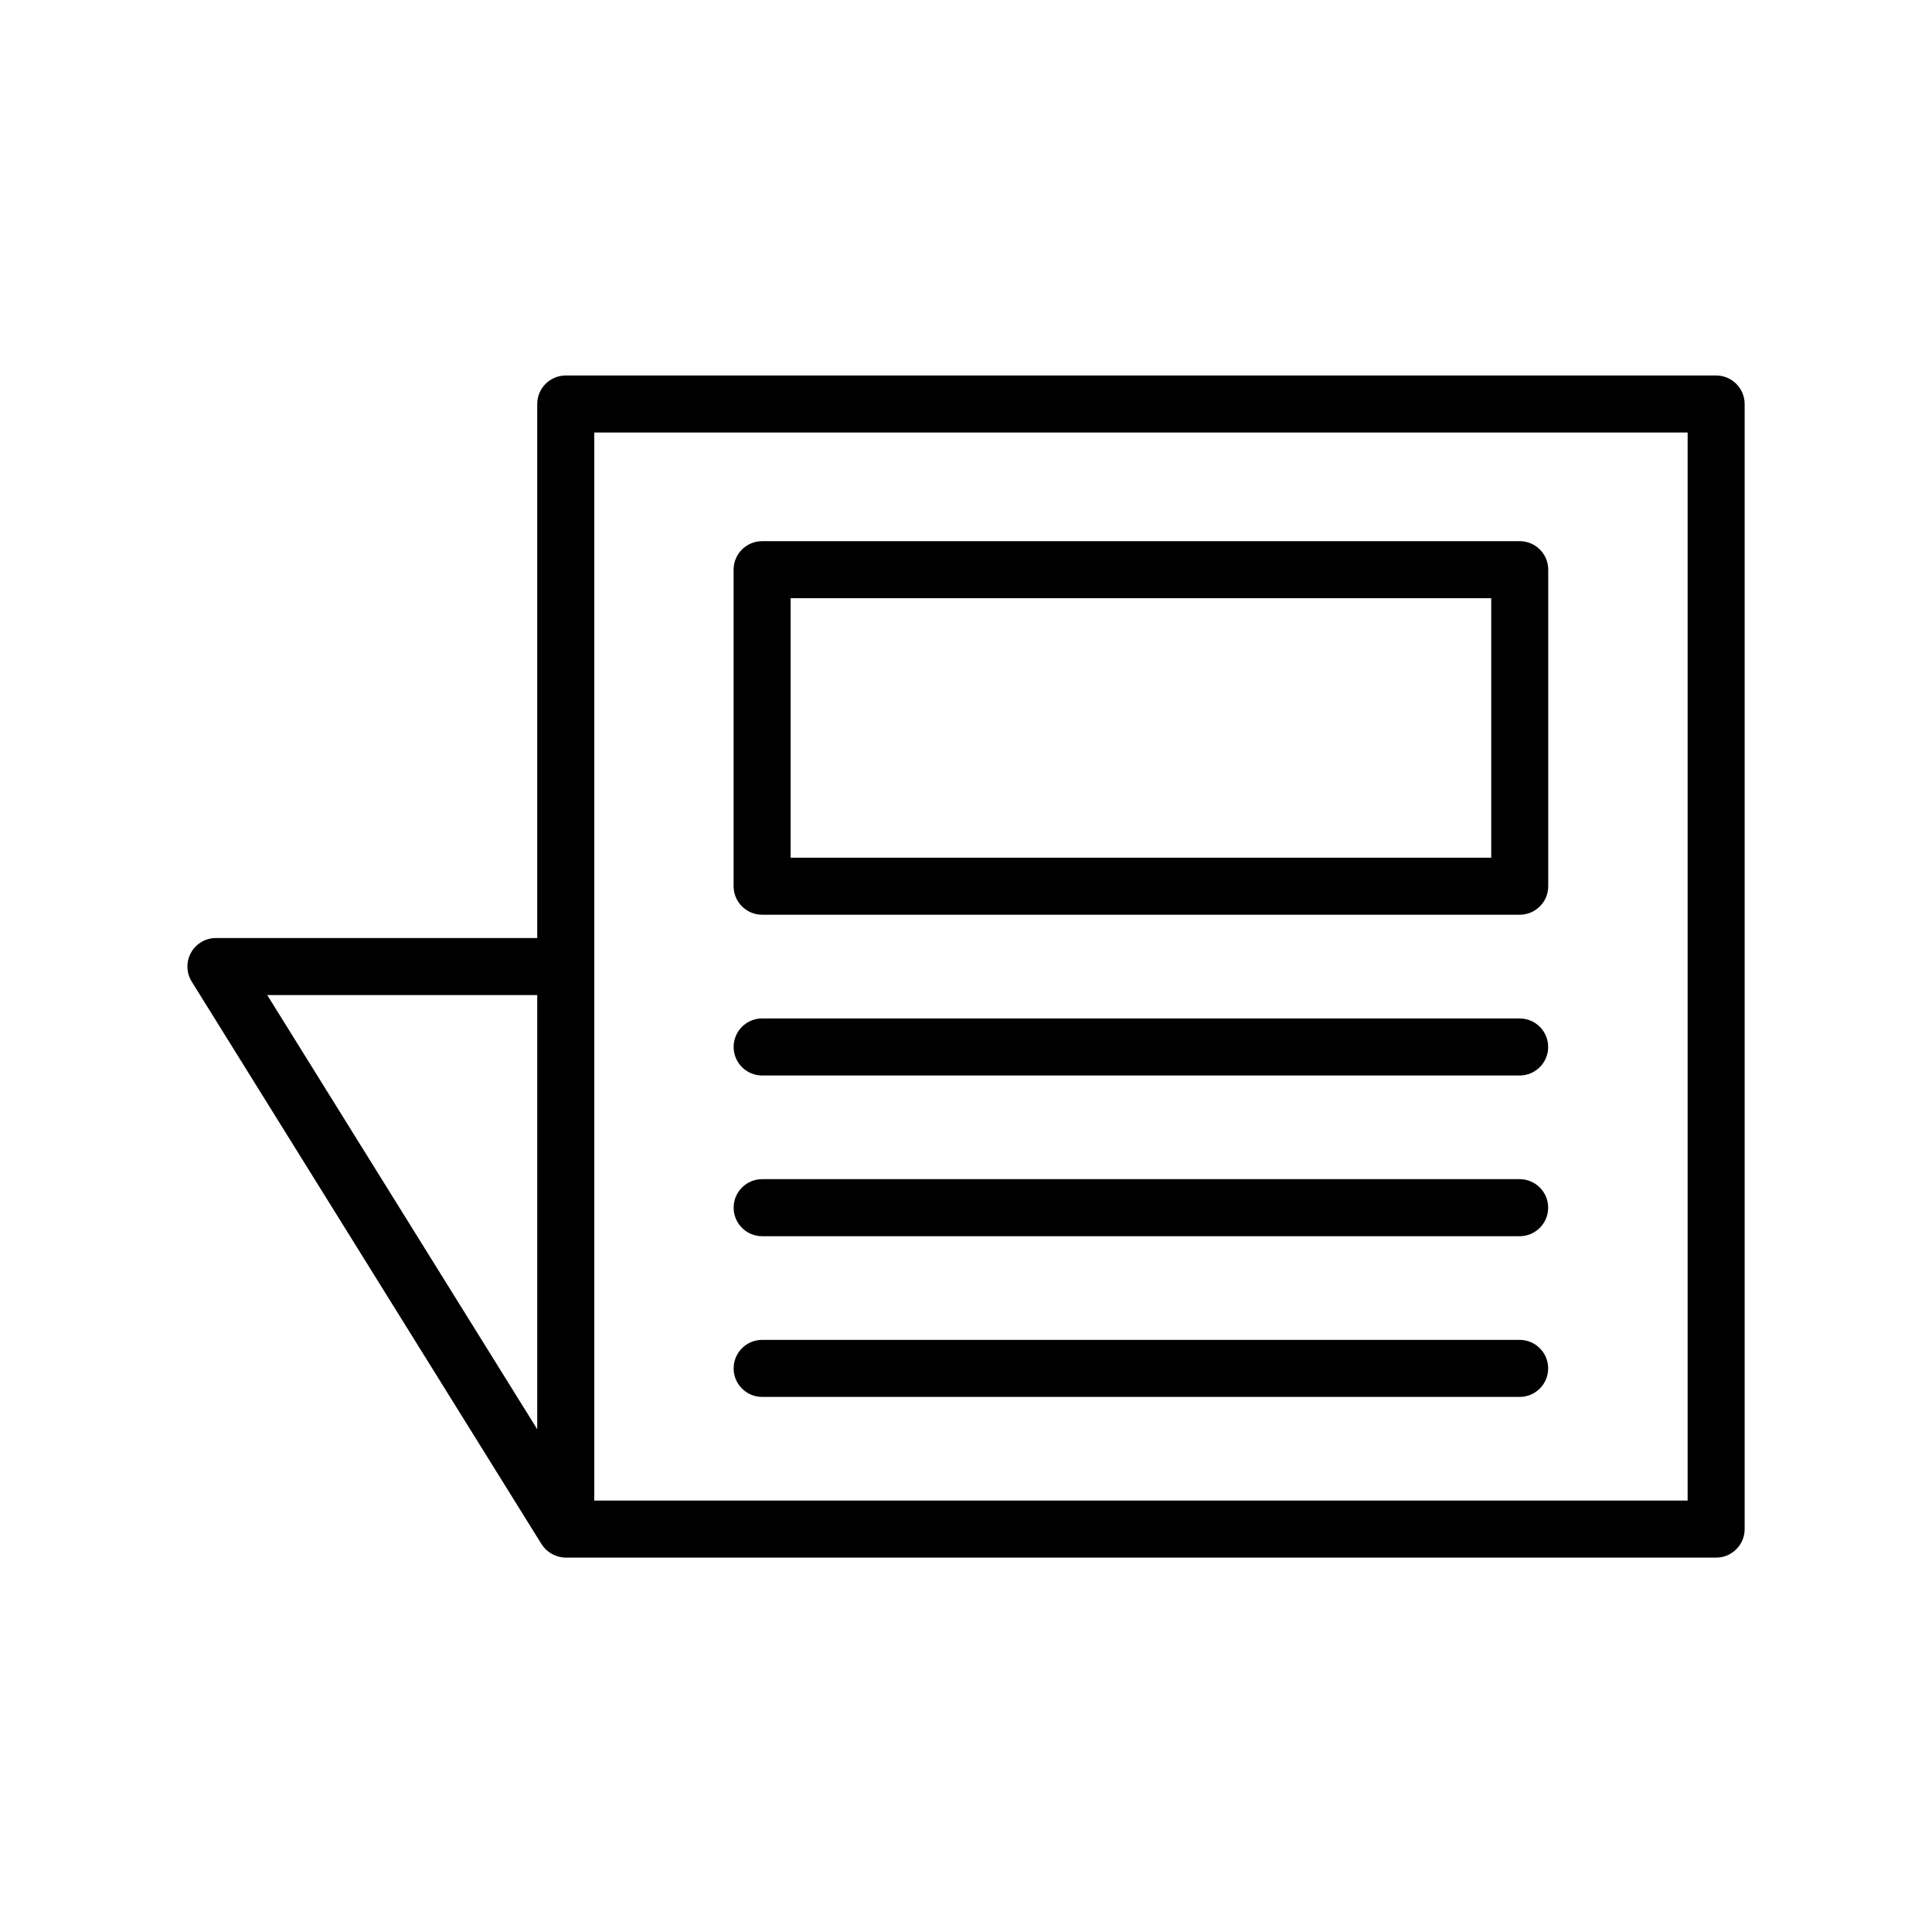
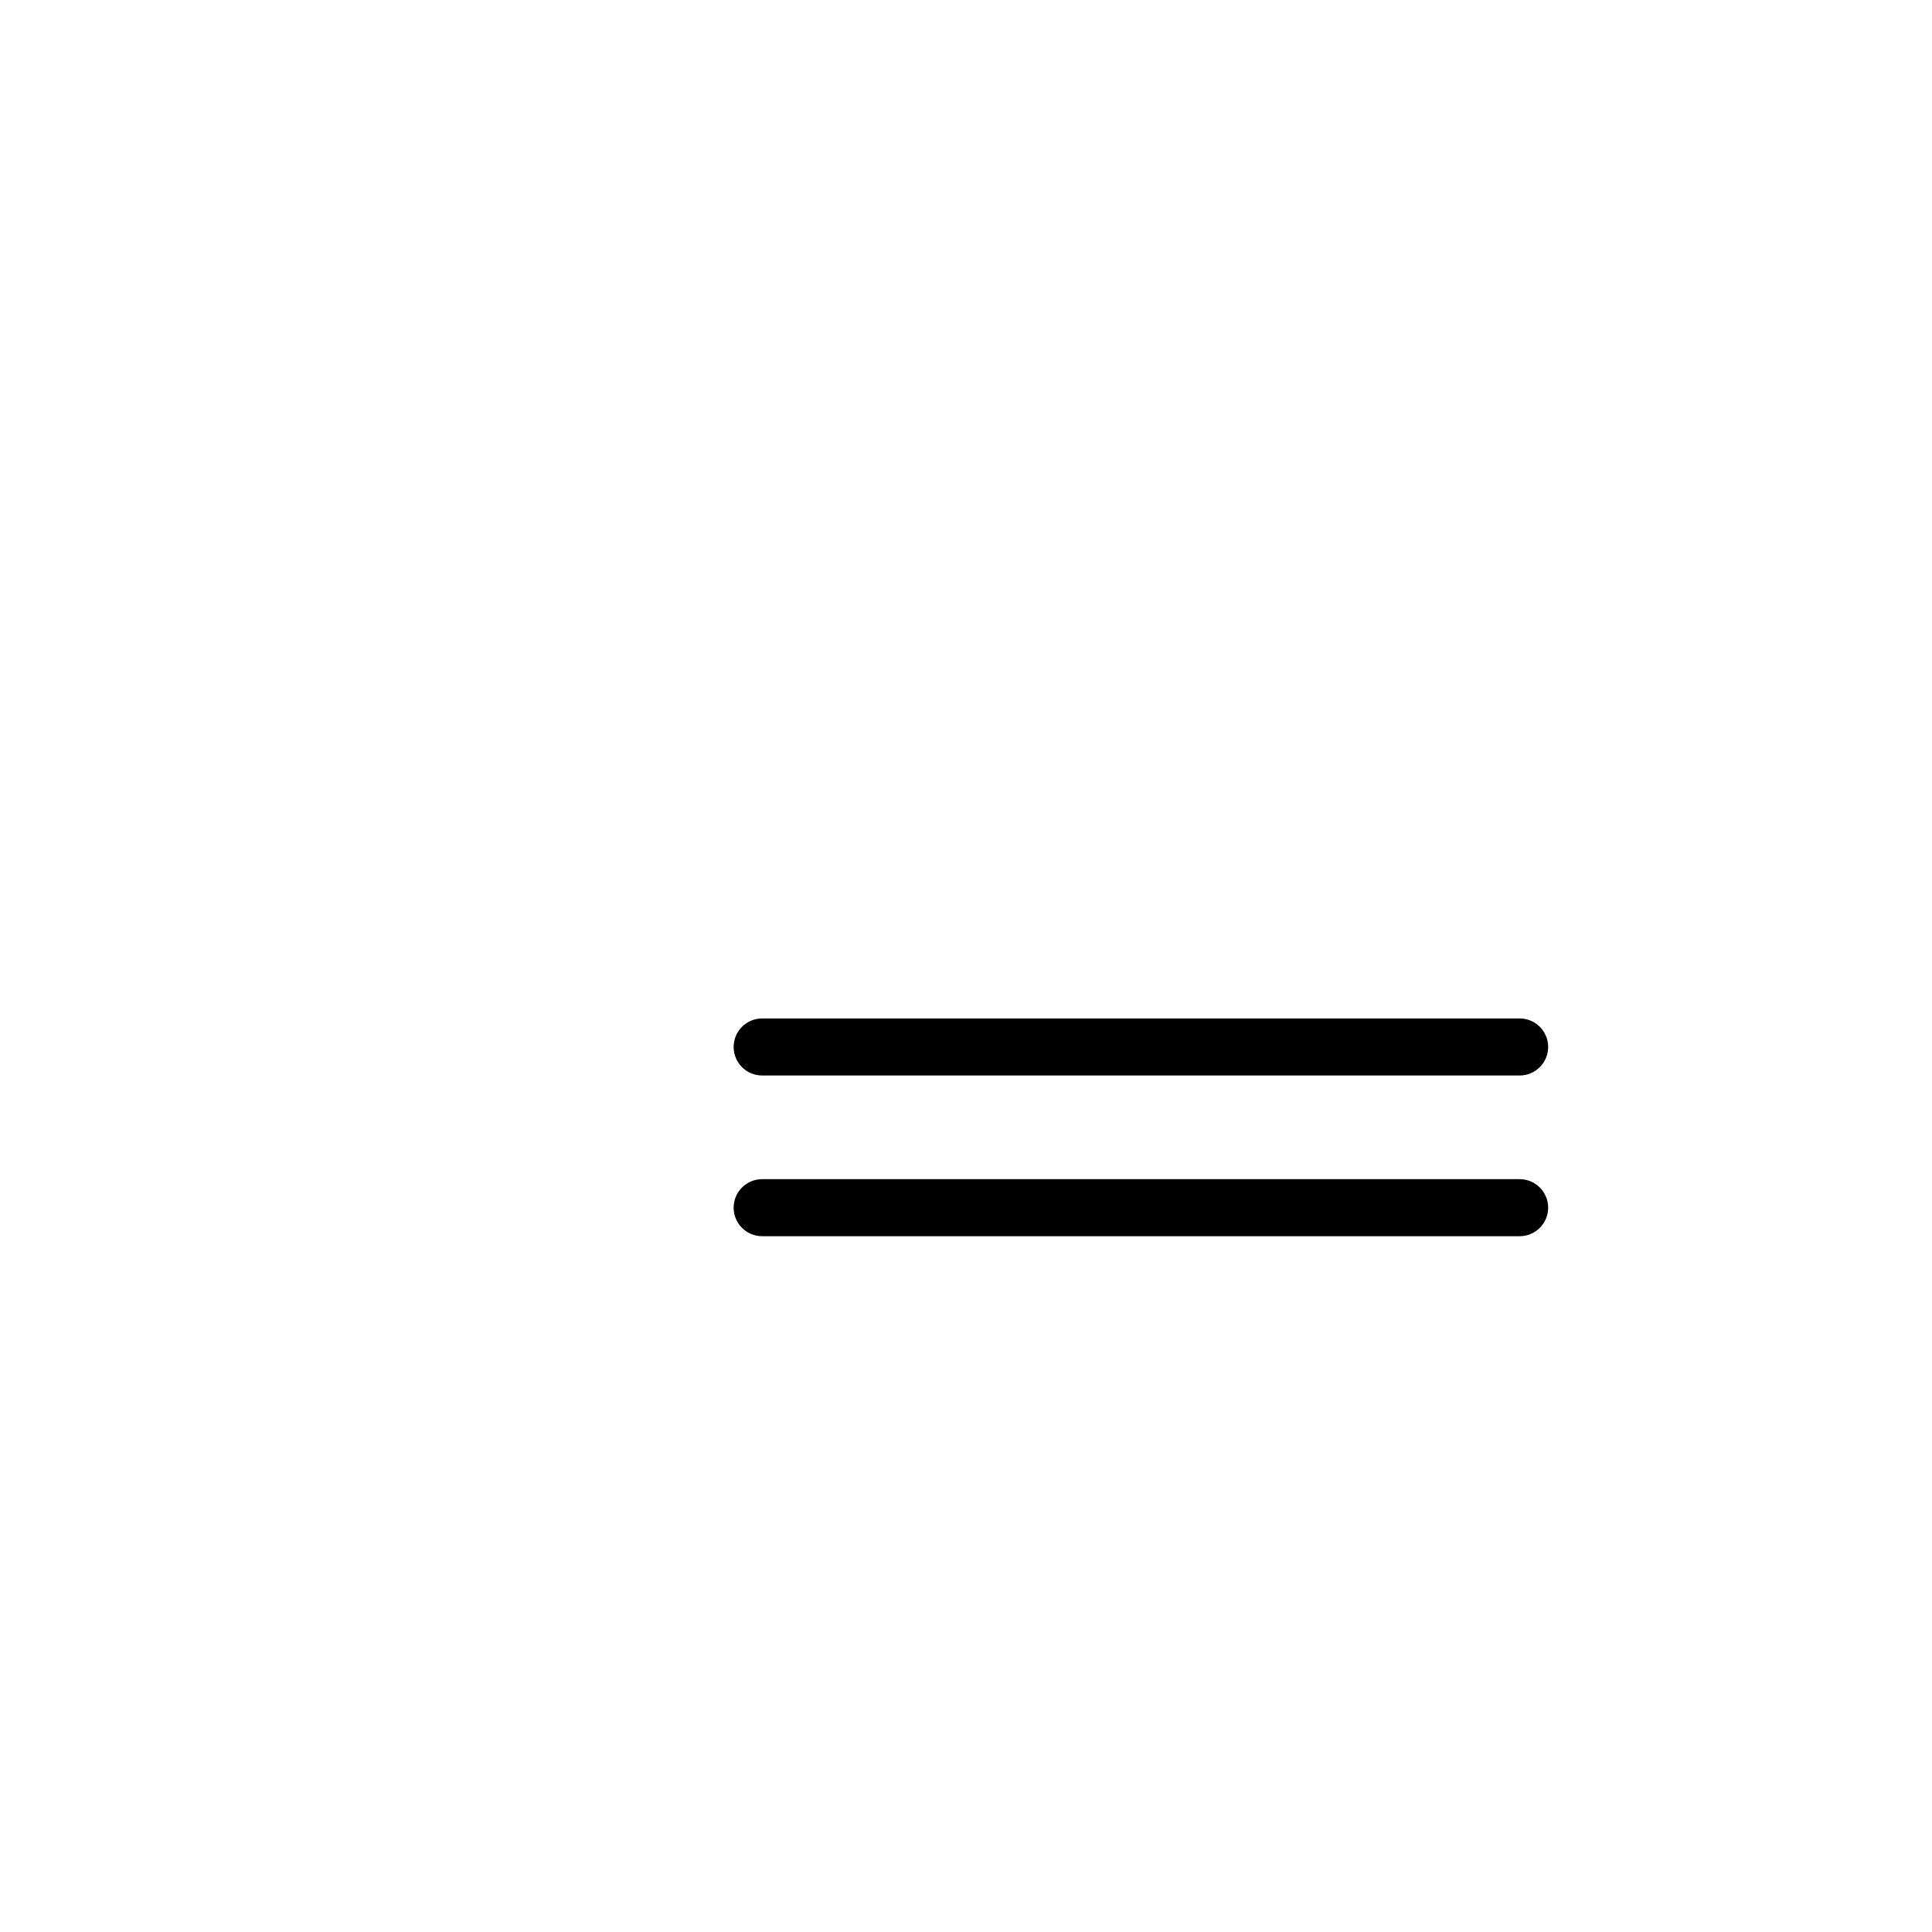
<svg xmlns="http://www.w3.org/2000/svg" fill="#000000" width="800px" height="800px" version="1.1" viewBox="144 144 512 512">
  <g>
-     <path d="m598.79 243.51h-304.86c-4.176 0-7.559 3.379-7.559 7.559v141.52l-85.148-0.004c-2.742 0-5.269 1.492-6.606 3.883-1.336 2.394-1.258 5.332 0.188 7.664l92.707 149.08c0.02 0.039 0.051 0.059 0.07 0.09 0.316 0.492 0.691 0.945 1.109 1.359 0.109 0.102 0.23 0.188 0.344 0.289 0.328 0.277 0.68 0.527 1.055 0.754 0.16 0.102 0.324 0.176 0.488 0.266 0.379 0.188 0.77 0.332 1.184 0.465 0.152 0.039 0.293 0.102 0.441 0.137 0.555 0.125 1.133 0.215 1.727 0.215h304.86c4.172 0 7.559-3.387 7.559-7.559v-298.16c0-4.176-3.387-7.555-7.559-7.555zm-312.42 164.19v115.06l-71.551-115.06zm304.87 133.97h-289.75v-283.05h289.75z" />
    <path d="m546.72 413.9h-200.74c-4.176 0-7.559 3.375-7.559 7.559 0 4.172 3.379 7.559 7.559 7.559h200.74c4.172 0 7.559-3.387 7.559-7.559 0-4.184-3.387-7.559-7.559-7.559z" />
    <path d="m546.72 456.49h-200.74c-4.176 0-7.559 3.387-7.559 7.559s3.379 7.559 7.559 7.559h200.74c4.172 0 7.559-3.387 7.559-7.559 0-4.176-3.387-7.559-7.559-7.559z" />
-     <path d="m546.72 499.08h-200.74c-4.176 0-7.559 3.387-7.559 7.559s3.379 7.559 7.559 7.559h200.74c4.172 0 7.559-3.387 7.559-7.559s-3.387-7.559-7.559-7.559z" />
-     <path d="m345.97 386.41h200.77c4.172 0 7.559-3.379 7.559-7.559v-83.879c0-4.176-3.387-7.559-7.559-7.559l-200.77 0.004c-4.176 0-7.559 3.379-7.559 7.559v83.879c0.004 4.172 3.383 7.555 7.559 7.555zm7.559-83.879h185.66v68.766h-185.66z" />
  </g>
</svg>